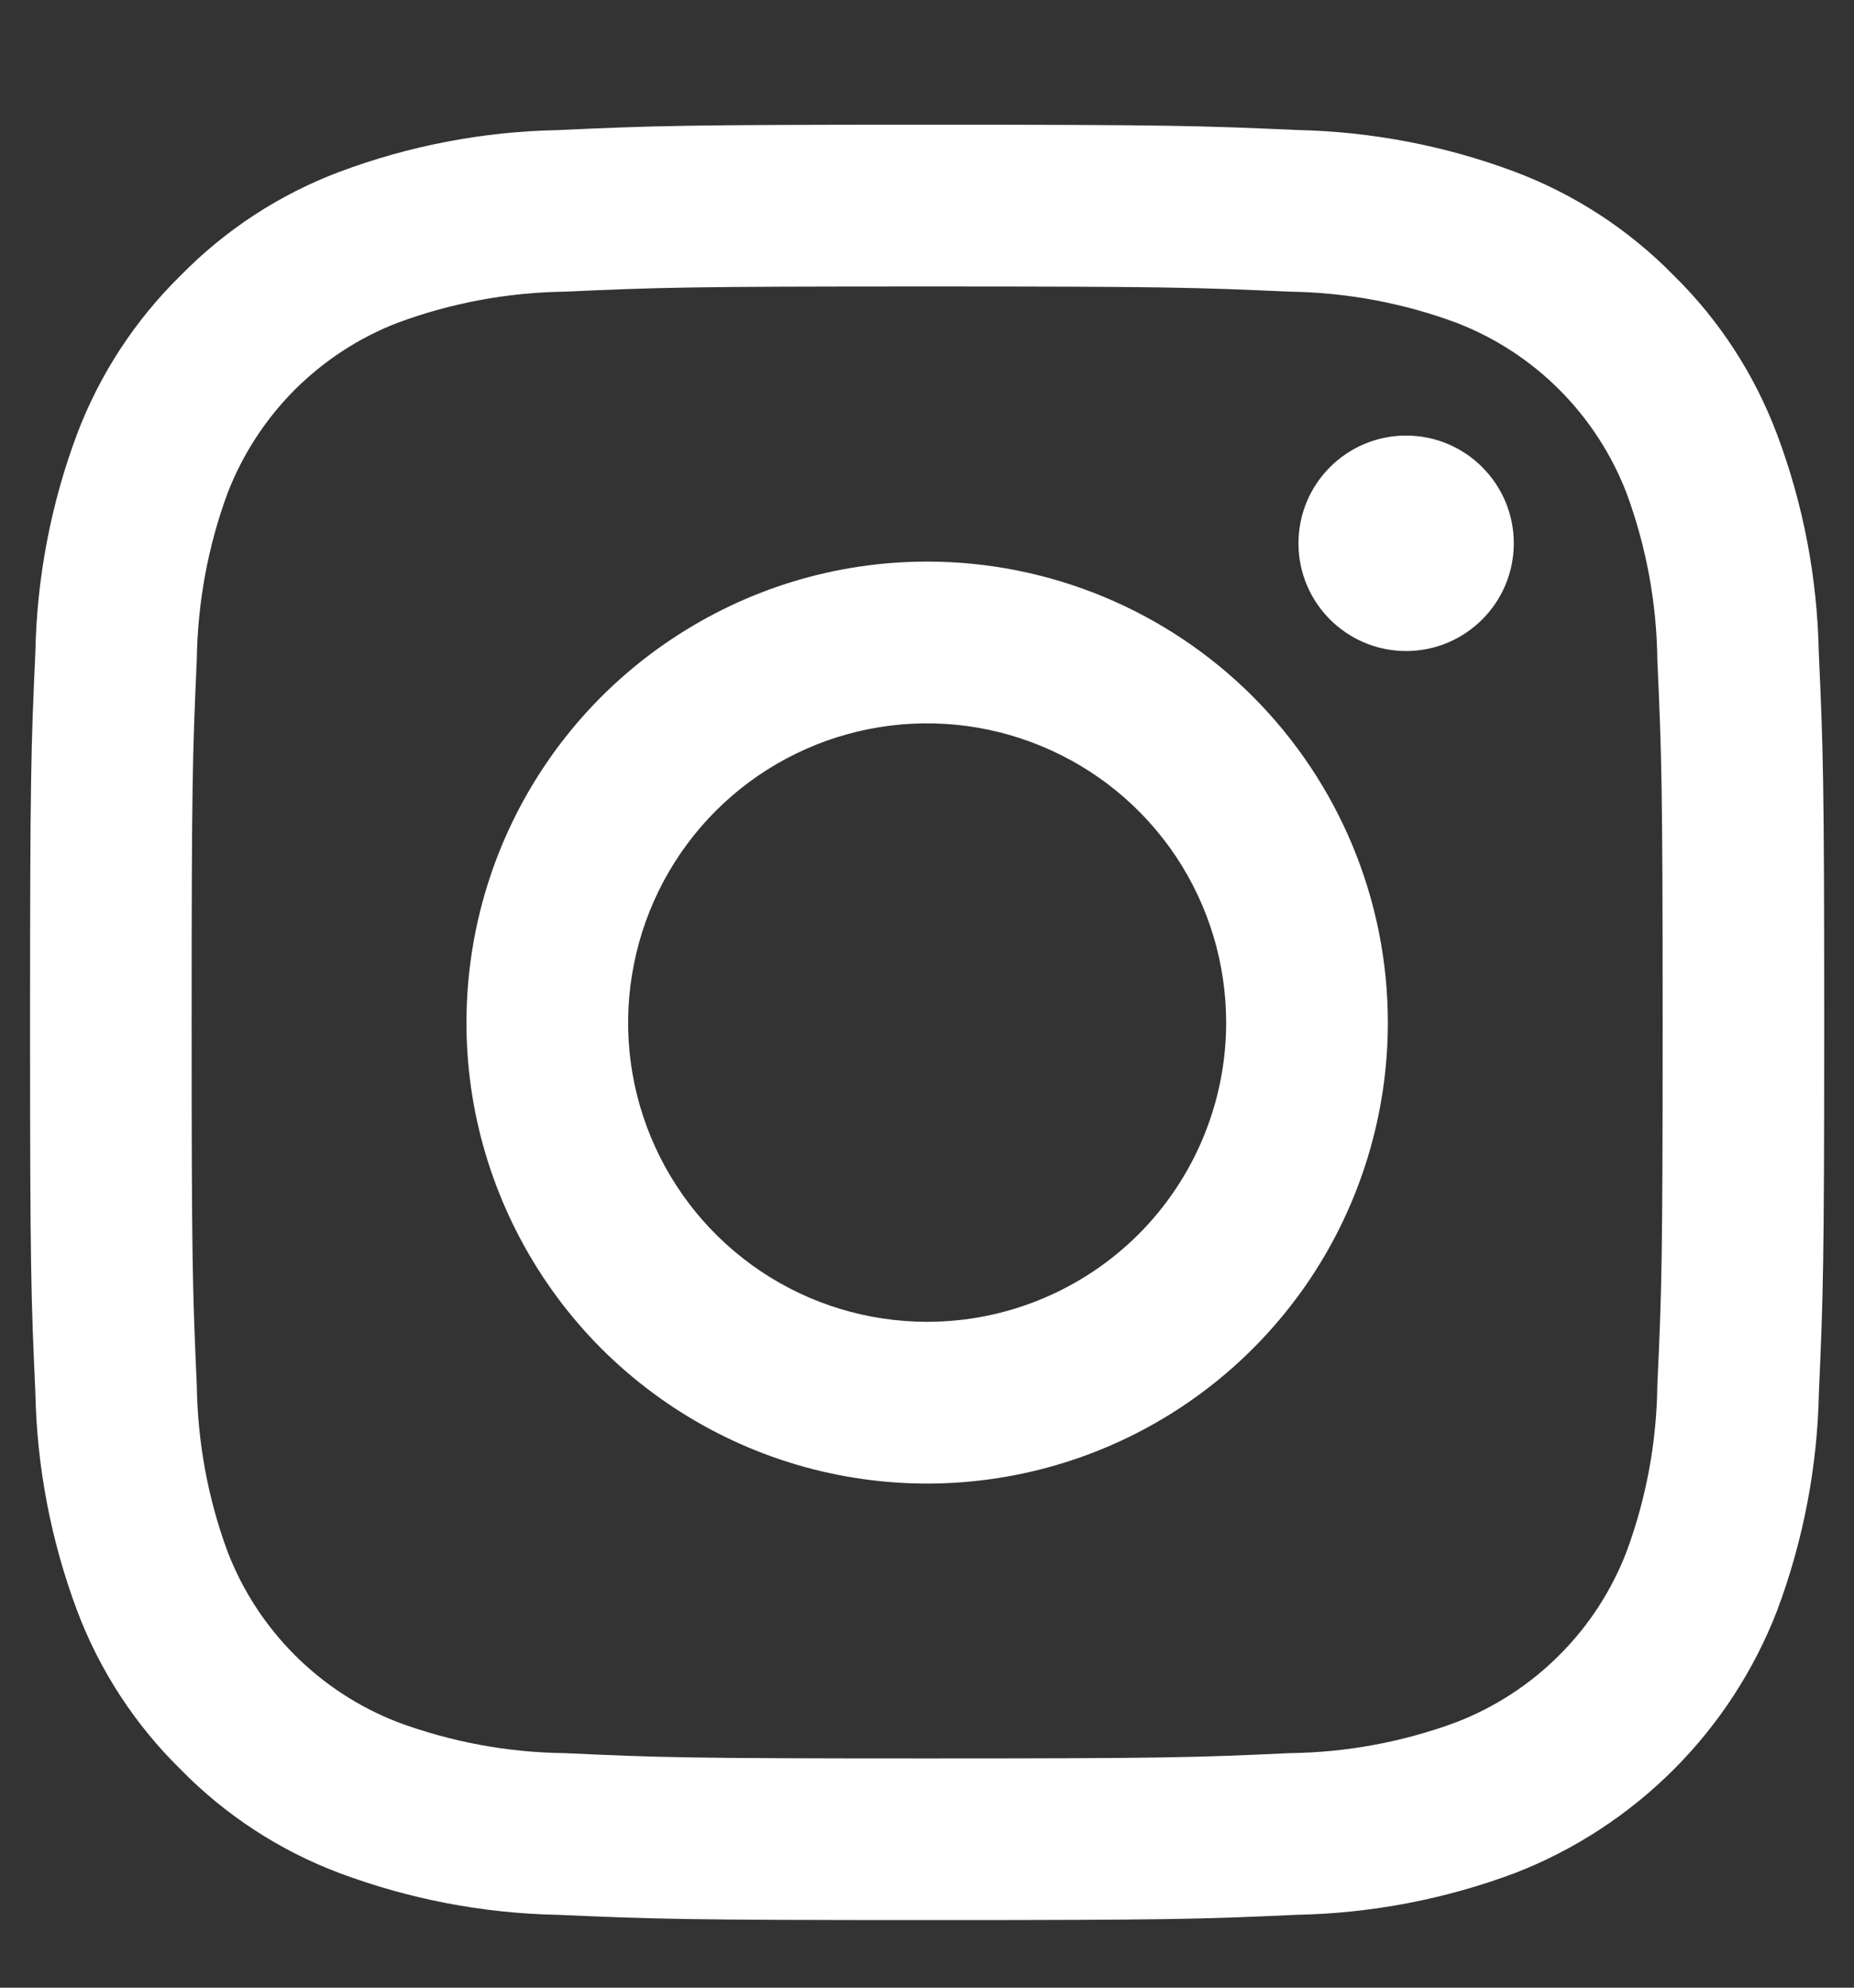
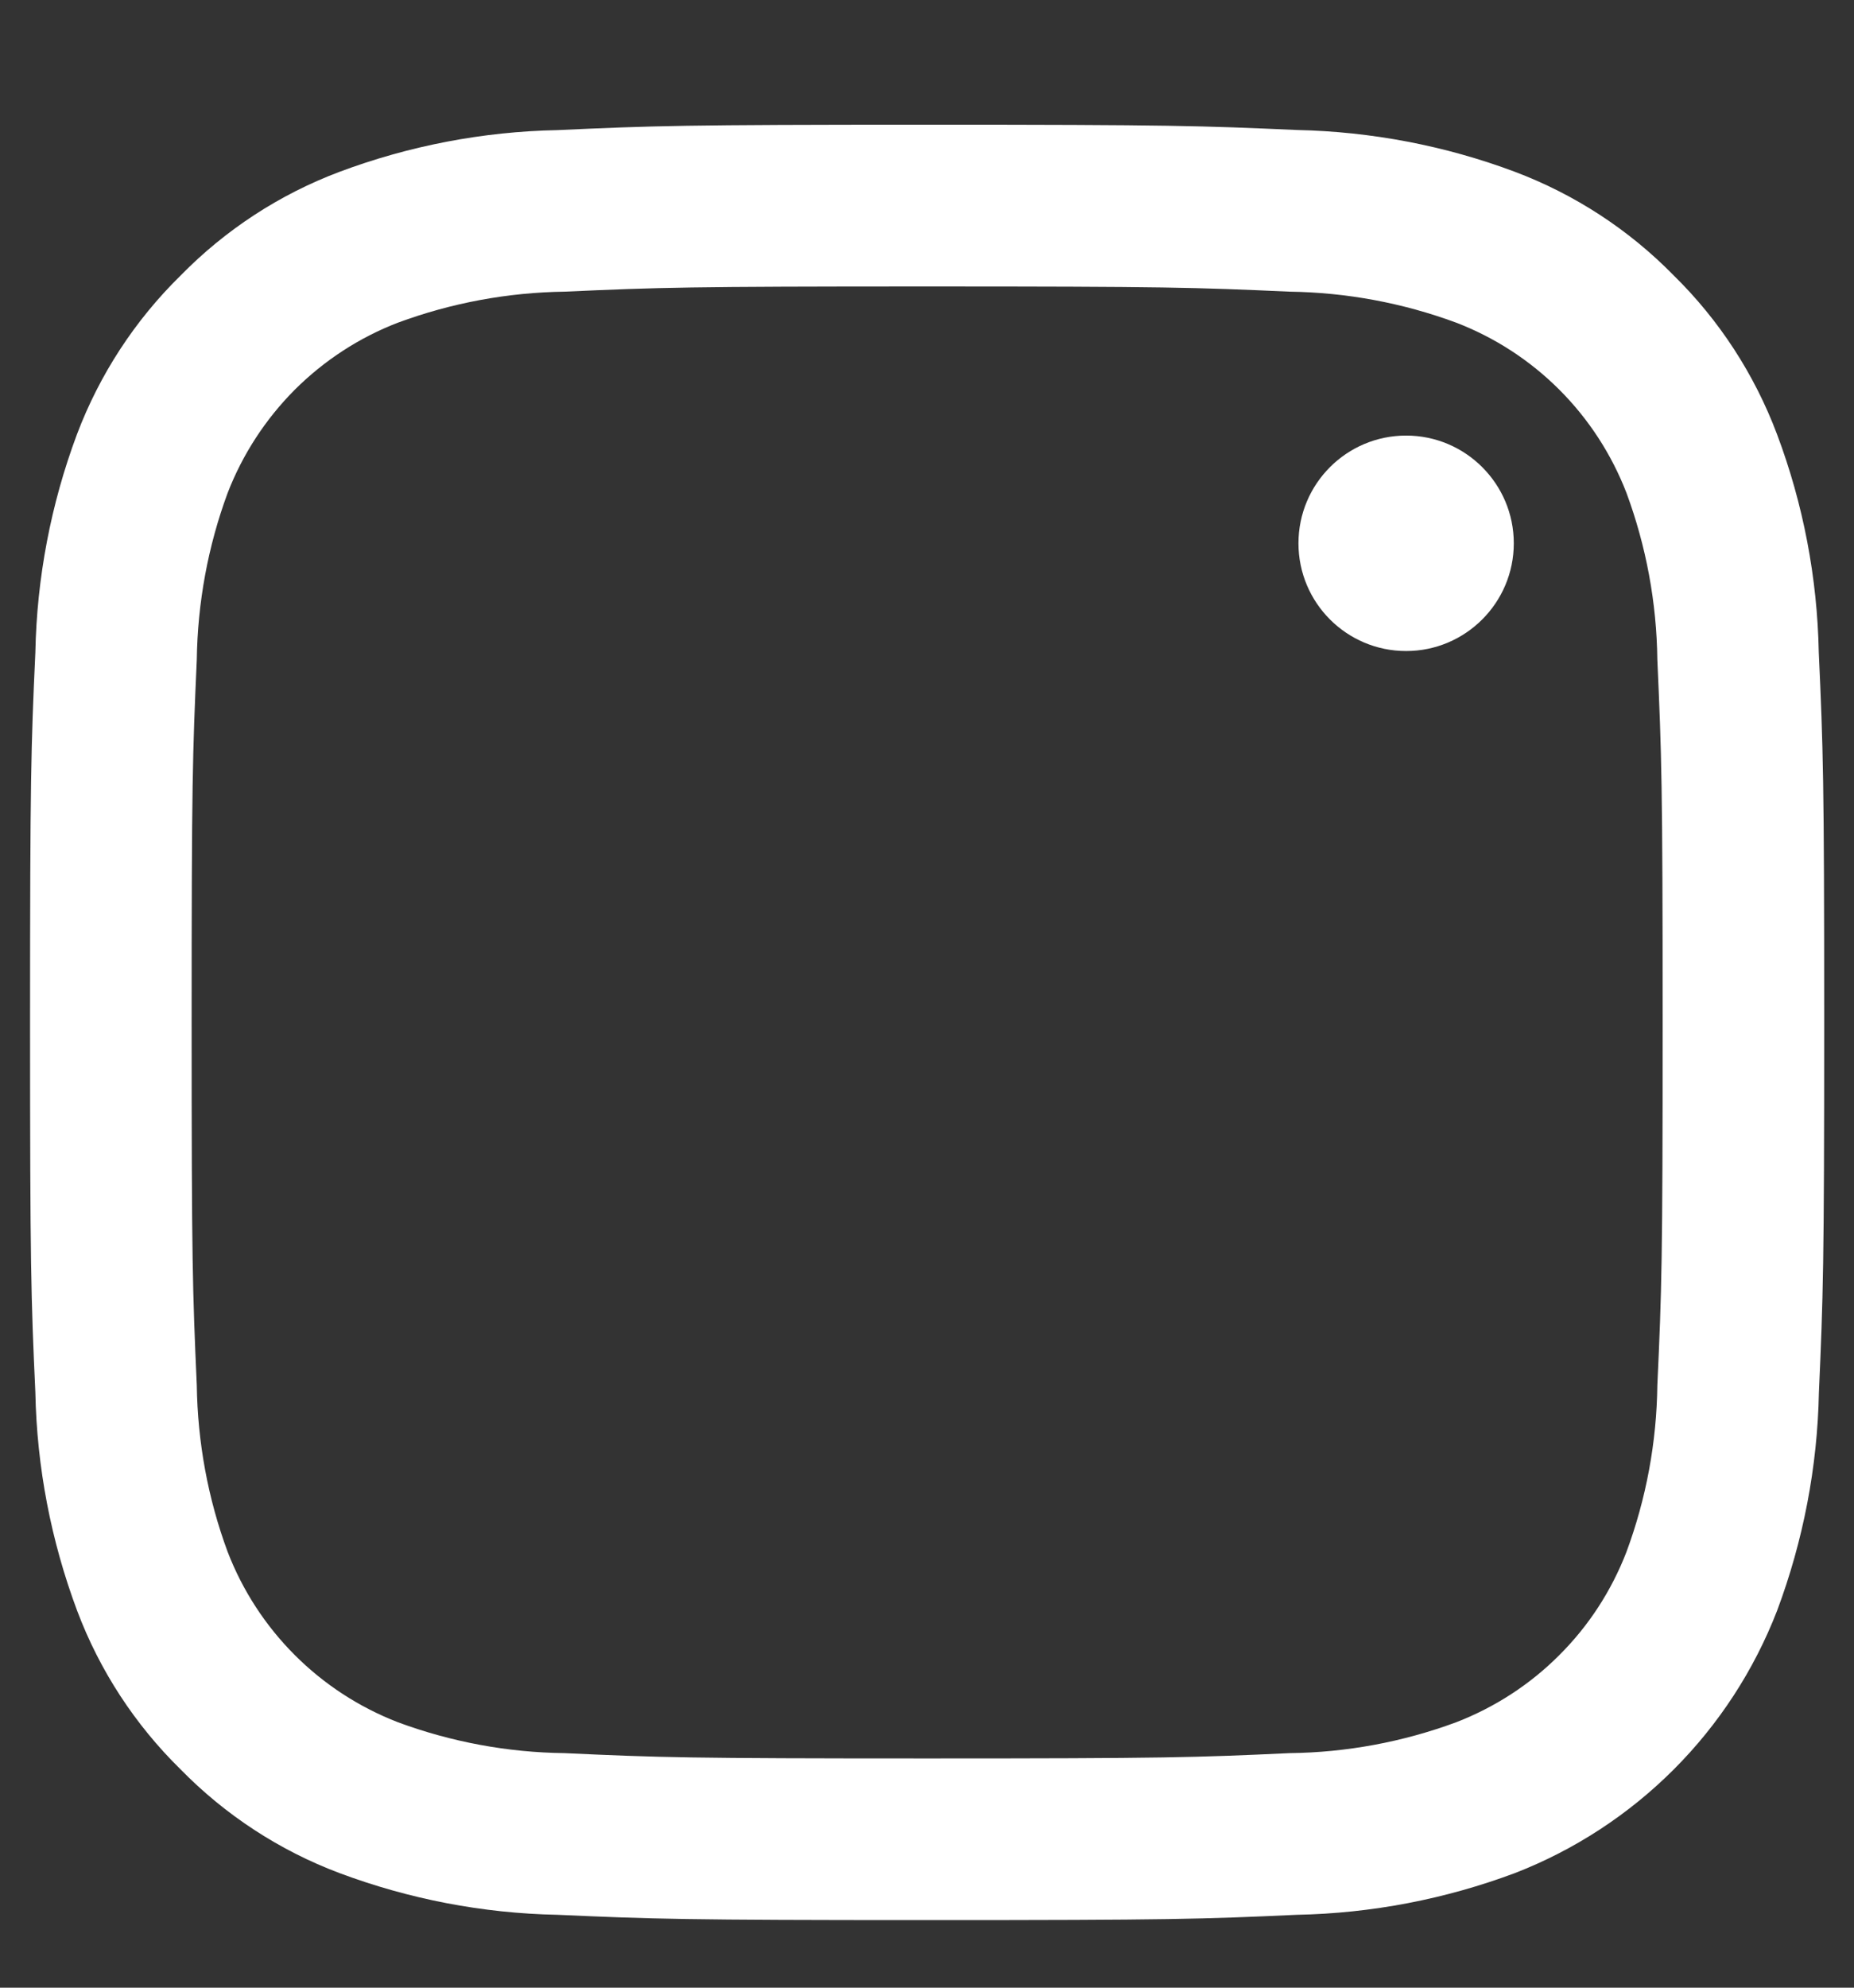
<svg xmlns="http://www.w3.org/2000/svg" width="14" height="15" viewBox="0 0 14 15" fill="none">
  <rect x="0" y="0" width="14" height="15" fill="#333333" stroke="none" />
  <path d="M7.001 2.162C8.809 2.162 9.024 2.169 9.738 2.201C10.168 2.207 10.593 2.286 10.996 2.435C11.288 2.547 11.554 2.72 11.775 2.941C11.997 3.163 12.169 3.428 12.282 3.72C12.431 4.123 12.51 4.549 12.515 4.979C12.547 5.693 12.555 5.907 12.555 7.716C12.555 9.525 12.548 9.739 12.515 10.453C12.51 10.883 12.431 11.309 12.282 11.711C12.169 12.004 11.997 12.269 11.775 12.49C11.554 12.712 11.288 12.884 10.996 12.997C10.593 13.146 10.168 13.225 9.738 13.23C9.024 13.263 8.81 13.27 7.001 13.27C5.192 13.27 4.978 13.263 4.263 13.23C3.834 13.225 3.408 13.146 3.005 12.997C2.713 12.884 2.448 12.712 2.226 12.49C2.005 12.269 1.832 12.004 1.719 11.711C1.57 11.309 1.492 10.883 1.486 10.453C1.454 9.739 1.447 9.525 1.447 7.716C1.447 5.907 1.454 5.693 1.486 4.979C1.492 4.549 1.57 4.123 1.719 3.72C1.832 3.428 2.005 3.163 2.226 2.941C2.448 2.72 2.713 2.547 3.005 2.435C3.408 2.286 3.834 2.207 4.263 2.201C4.978 2.169 5.192 2.162 7.001 2.162ZM7.001 0.941C5.162 0.941 4.93 0.949 4.208 0.982C3.646 0.993 3.089 1.1 2.563 1.297C2.111 1.467 1.702 1.734 1.364 2.079C1.019 2.417 0.752 2.826 0.581 3.278C0.384 3.805 0.278 4.361 0.267 4.923C0.234 5.645 0.227 5.877 0.227 7.716C0.227 9.554 0.234 9.786 0.267 10.508C0.278 11.071 0.385 11.627 0.582 12.154C0.752 12.606 1.019 13.015 1.364 13.353C1.702 13.698 2.111 13.965 2.563 14.135C3.09 14.332 3.646 14.439 4.208 14.45C4.931 14.482 5.162 14.49 7.001 14.49C8.841 14.49 9.072 14.483 9.794 14.45C10.357 14.439 10.913 14.332 11.44 14.135C11.889 13.961 12.298 13.694 12.639 13.353C12.98 13.012 13.246 12.603 13.42 12.153C13.617 11.626 13.724 11.07 13.735 10.508C13.767 9.786 13.775 9.554 13.775 7.716C13.775 5.877 13.767 5.645 13.734 4.923C13.723 4.36 13.617 3.804 13.419 3.278C13.249 2.826 12.983 2.416 12.638 2.078C12.3 1.733 11.89 1.466 11.438 1.296C10.912 1.099 10.355 0.993 9.793 0.981C9.071 0.949 8.839 0.941 7.001 0.941Z" fill="white" />
-   <path d="M7.001 4.238C6.313 4.238 5.641 4.442 5.069 4.825C4.496 5.207 4.051 5.75 3.787 6.386C3.524 7.021 3.455 7.721 3.589 8.396C3.724 9.07 4.055 9.69 4.541 10.177C5.028 10.663 5.648 10.995 6.323 11.129C6.997 11.263 7.697 11.194 8.332 10.931C8.968 10.668 9.511 10.222 9.894 9.65C10.276 9.078 10.48 8.405 10.48 7.717C10.48 6.794 10.113 5.91 9.461 5.257C8.809 4.605 7.924 4.238 7.001 4.238ZM7.001 9.975C6.555 9.975 6.118 9.843 5.747 9.595C5.375 9.346 5.086 8.994 4.915 8.581C4.744 8.169 4.699 7.714 4.787 7.276C4.874 6.838 5.089 6.436 5.404 6.12C5.72 5.804 6.123 5.589 6.561 5.502C6.999 5.415 7.453 5.46 7.865 5.631C8.278 5.802 8.631 6.091 8.879 6.462C9.127 6.834 9.259 7.27 9.259 7.717C9.259 8.316 9.021 8.89 8.598 9.314C8.174 9.737 7.6 9.975 7.001 9.975Z" fill="white" />
  <path d="M10.618 4.913C11.066 4.913 11.431 4.549 11.431 4.1C11.431 3.651 11.066 3.287 10.618 3.287C10.169 3.287 9.805 3.651 9.805 4.1C9.805 4.549 10.169 4.913 10.618 4.913Z" fill="white" />
</svg>